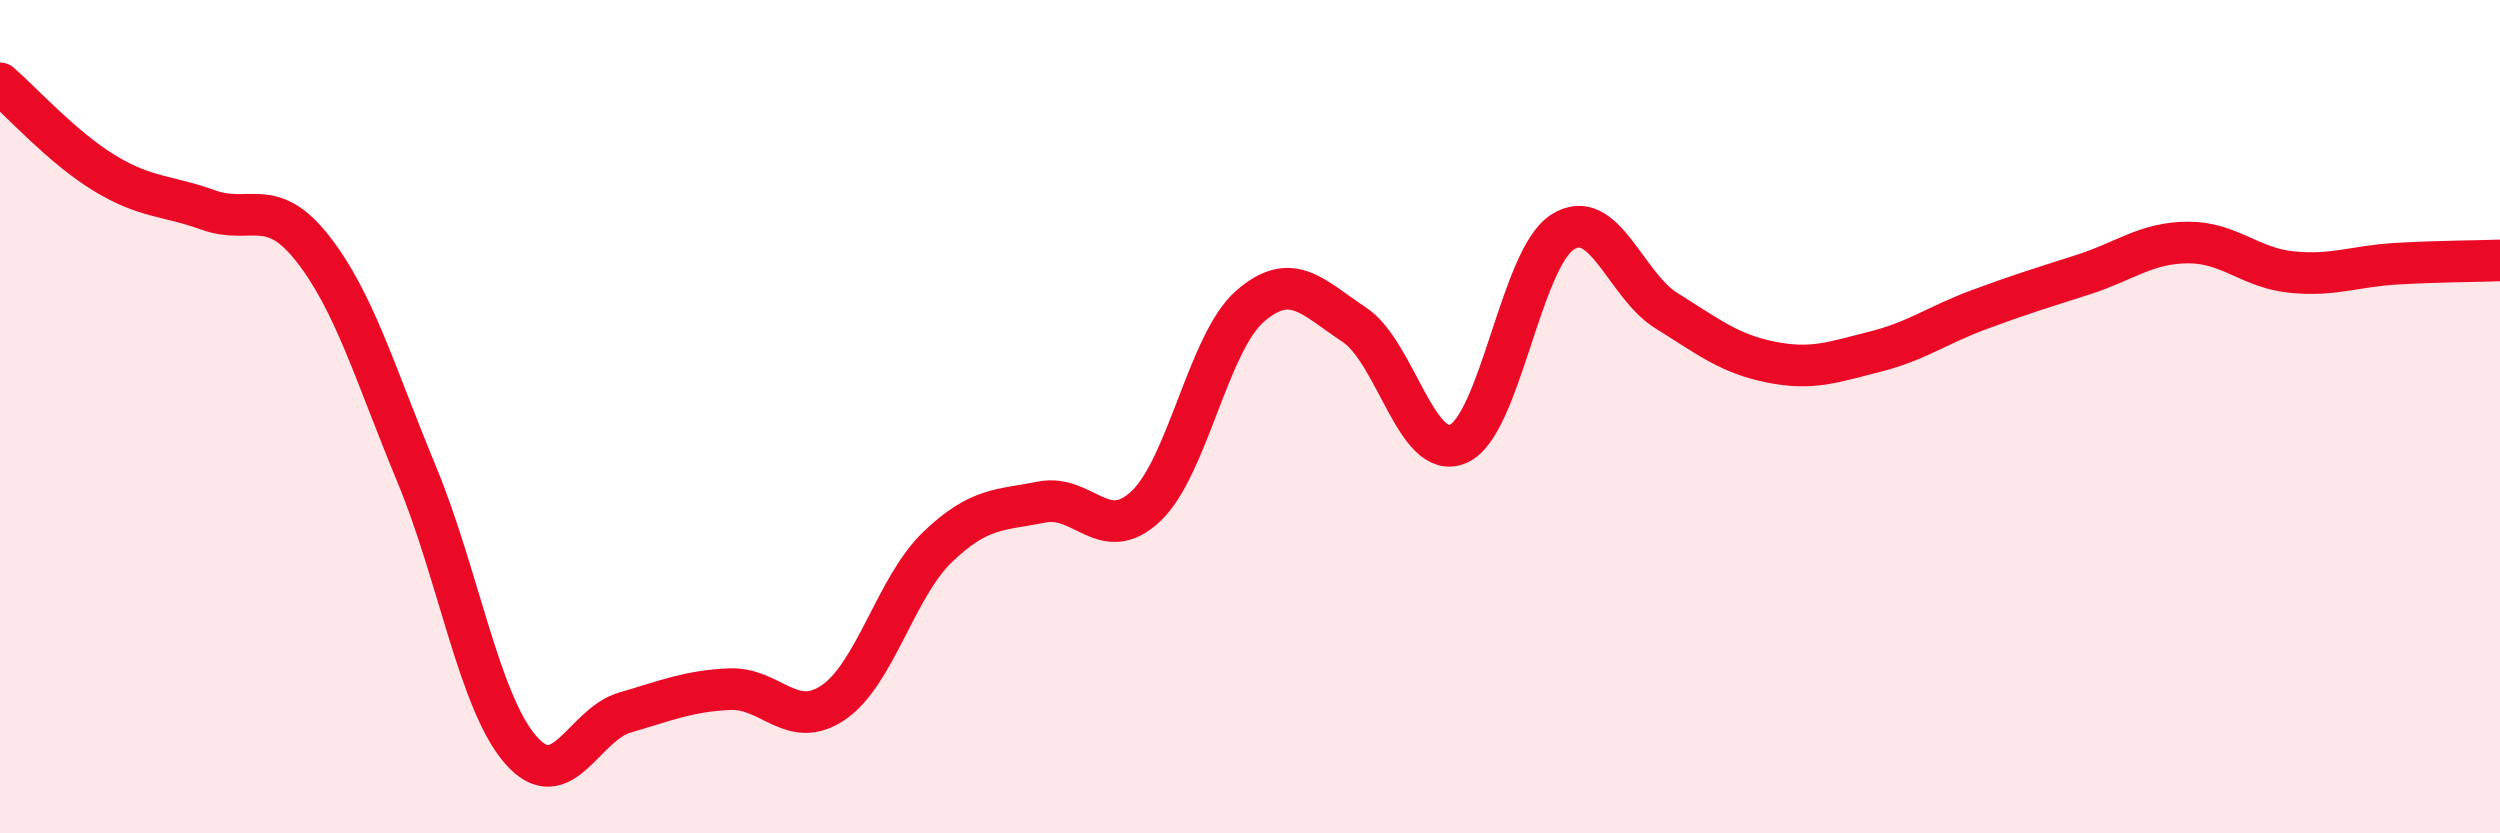
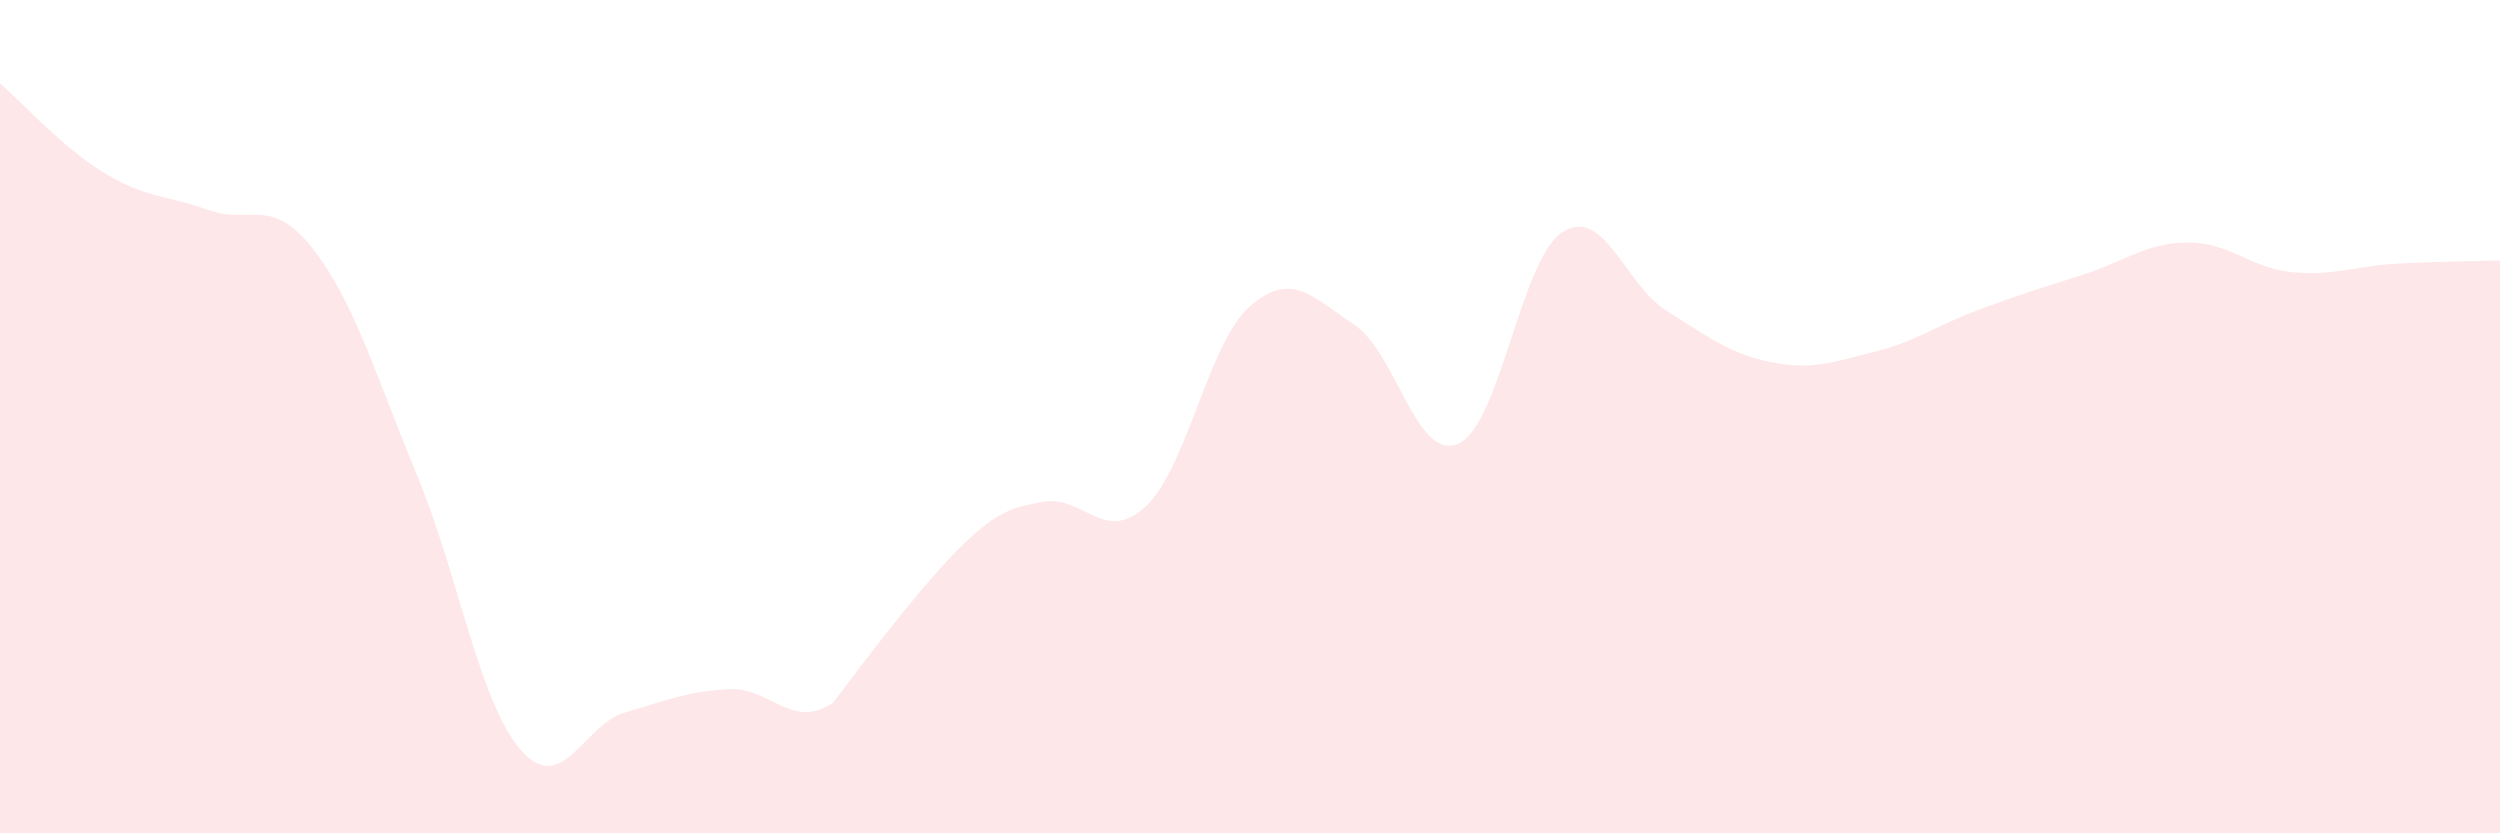
<svg xmlns="http://www.w3.org/2000/svg" width="60" height="20" viewBox="0 0 60 20">
-   <path d="M 0,2 C 0.5,2.43 1.5,3.54 2.5,4.15 C 3.5,4.76 4,4.68 5,5.04 C 6,5.4 6.5,4.69 7.5,5.96 C 8.5,7.23 9,8.97 10,11.38 C 11,13.79 11.5,16.86 12.5,18 C 13.5,19.14 14,17.39 15,17.1 C 16,16.81 16.5,16.59 17.5,16.54 C 18.5,16.49 19,17.54 20,16.86 C 21,16.18 21.5,14.09 22.5,13.13 C 23.5,12.17 24,12.25 25,12.05 C 26,11.85 26.5,13.09 27.5,12.15 C 28.5,11.21 29,8.22 30,7.35 C 31,6.48 31.5,7.13 32.5,7.79 C 33.5,8.45 34,11.09 35,10.65 C 36,10.21 36.5,6.21 37.5,5.57 C 38.5,4.93 39,6.84 40,7.46 C 41,8.08 41.5,8.49 42.5,8.69 C 43.5,8.89 44,8.69 45,8.44 C 46,8.19 46.5,7.8 47.5,7.43 C 48.5,7.06 49,6.91 50,6.59 C 51,6.27 51.5,5.83 52.5,5.82 C 53.5,5.81 54,6.43 55,6.53 C 56,6.63 56.5,6.39 57.5,6.33 C 58.5,6.27 59.5,6.27 60,6.25L60 20L0 20Z" fill="#EB0A25" opacity="0.1" stroke-linecap="round" stroke-linejoin="round" />
-   <path d="M 0,2 C 0.5,2.43 1.5,3.54 2.5,4.15 C 3.5,4.76 4,4.68 5,5.04 C 6,5.4 6.5,4.69 7.5,5.96 C 8.5,7.23 9,8.97 10,11.38 C 11,13.79 11.5,16.86 12.5,18 C 13.5,19.14 14,17.39 15,17.1 C 16,16.81 16.5,16.59 17.5,16.54 C 18.5,16.49 19,17.54 20,16.86 C 21,16.18 21.5,14.09 22.5,13.13 C 23.5,12.17 24,12.25 25,12.05 C 26,11.85 26.5,13.09 27.5,12.15 C 28.5,11.21 29,8.22 30,7.35 C 31,6.48 31.5,7.13 32.5,7.79 C 33.5,8.45 34,11.09 35,10.65 C 36,10.21 36.5,6.21 37.5,5.57 C 38.5,4.93 39,6.84 40,7.46 C 41,8.08 41.5,8.49 42.5,8.69 C 43.5,8.89 44,8.69 45,8.44 C 46,8.19 46.5,7.8 47.5,7.43 C 48.5,7.06 49,6.91 50,6.59 C 51,6.27 51.5,5.83 52.5,5.82 C 53.5,5.81 54,6.43 55,6.53 C 56,6.63 56.5,6.39 57.5,6.33 C 58.5,6.27 59.5,6.27 60,6.25" stroke="#EB0A25" stroke-width="1" fill="none" stroke-linecap="round" stroke-linejoin="round" />
+   <path d="M 0,2 C 0.5,2.43 1.5,3.54 2.5,4.15 C 3.5,4.76 4,4.68 5,5.04 C 6,5.4 6.5,4.69 7.5,5.96 C 8.5,7.23 9,8.97 10,11.38 C 11,13.79 11.5,16.86 12.5,18 C 13.5,19.14 14,17.39 15,17.1 C 16,16.81 16.5,16.59 17.5,16.54 C 18.5,16.49 19,17.54 20,16.86 C 23.5,12.17 24,12.25 25,12.05 C 26,11.85 26.5,13.09 27.5,12.15 C 28.5,11.21 29,8.22 30,7.35 C 31,6.48 31.5,7.13 32.5,7.79 C 33.5,8.45 34,11.09 35,10.65 C 36,10.21 36.5,6.21 37.5,5.57 C 38.5,4.93 39,6.84 40,7.46 C 41,8.08 41.5,8.49 42.5,8.69 C 43.5,8.89 44,8.69 45,8.44 C 46,8.19 46.5,7.8 47.5,7.43 C 48.5,7.06 49,6.91 50,6.59 C 51,6.27 51.5,5.83 52.5,5.82 C 53.5,5.81 54,6.43 55,6.53 C 56,6.63 56.5,6.39 57.5,6.33 C 58.5,6.27 59.5,6.27 60,6.25L60 20L0 20Z" fill="#EB0A25" opacity="0.1" stroke-linecap="round" stroke-linejoin="round" />
</svg>